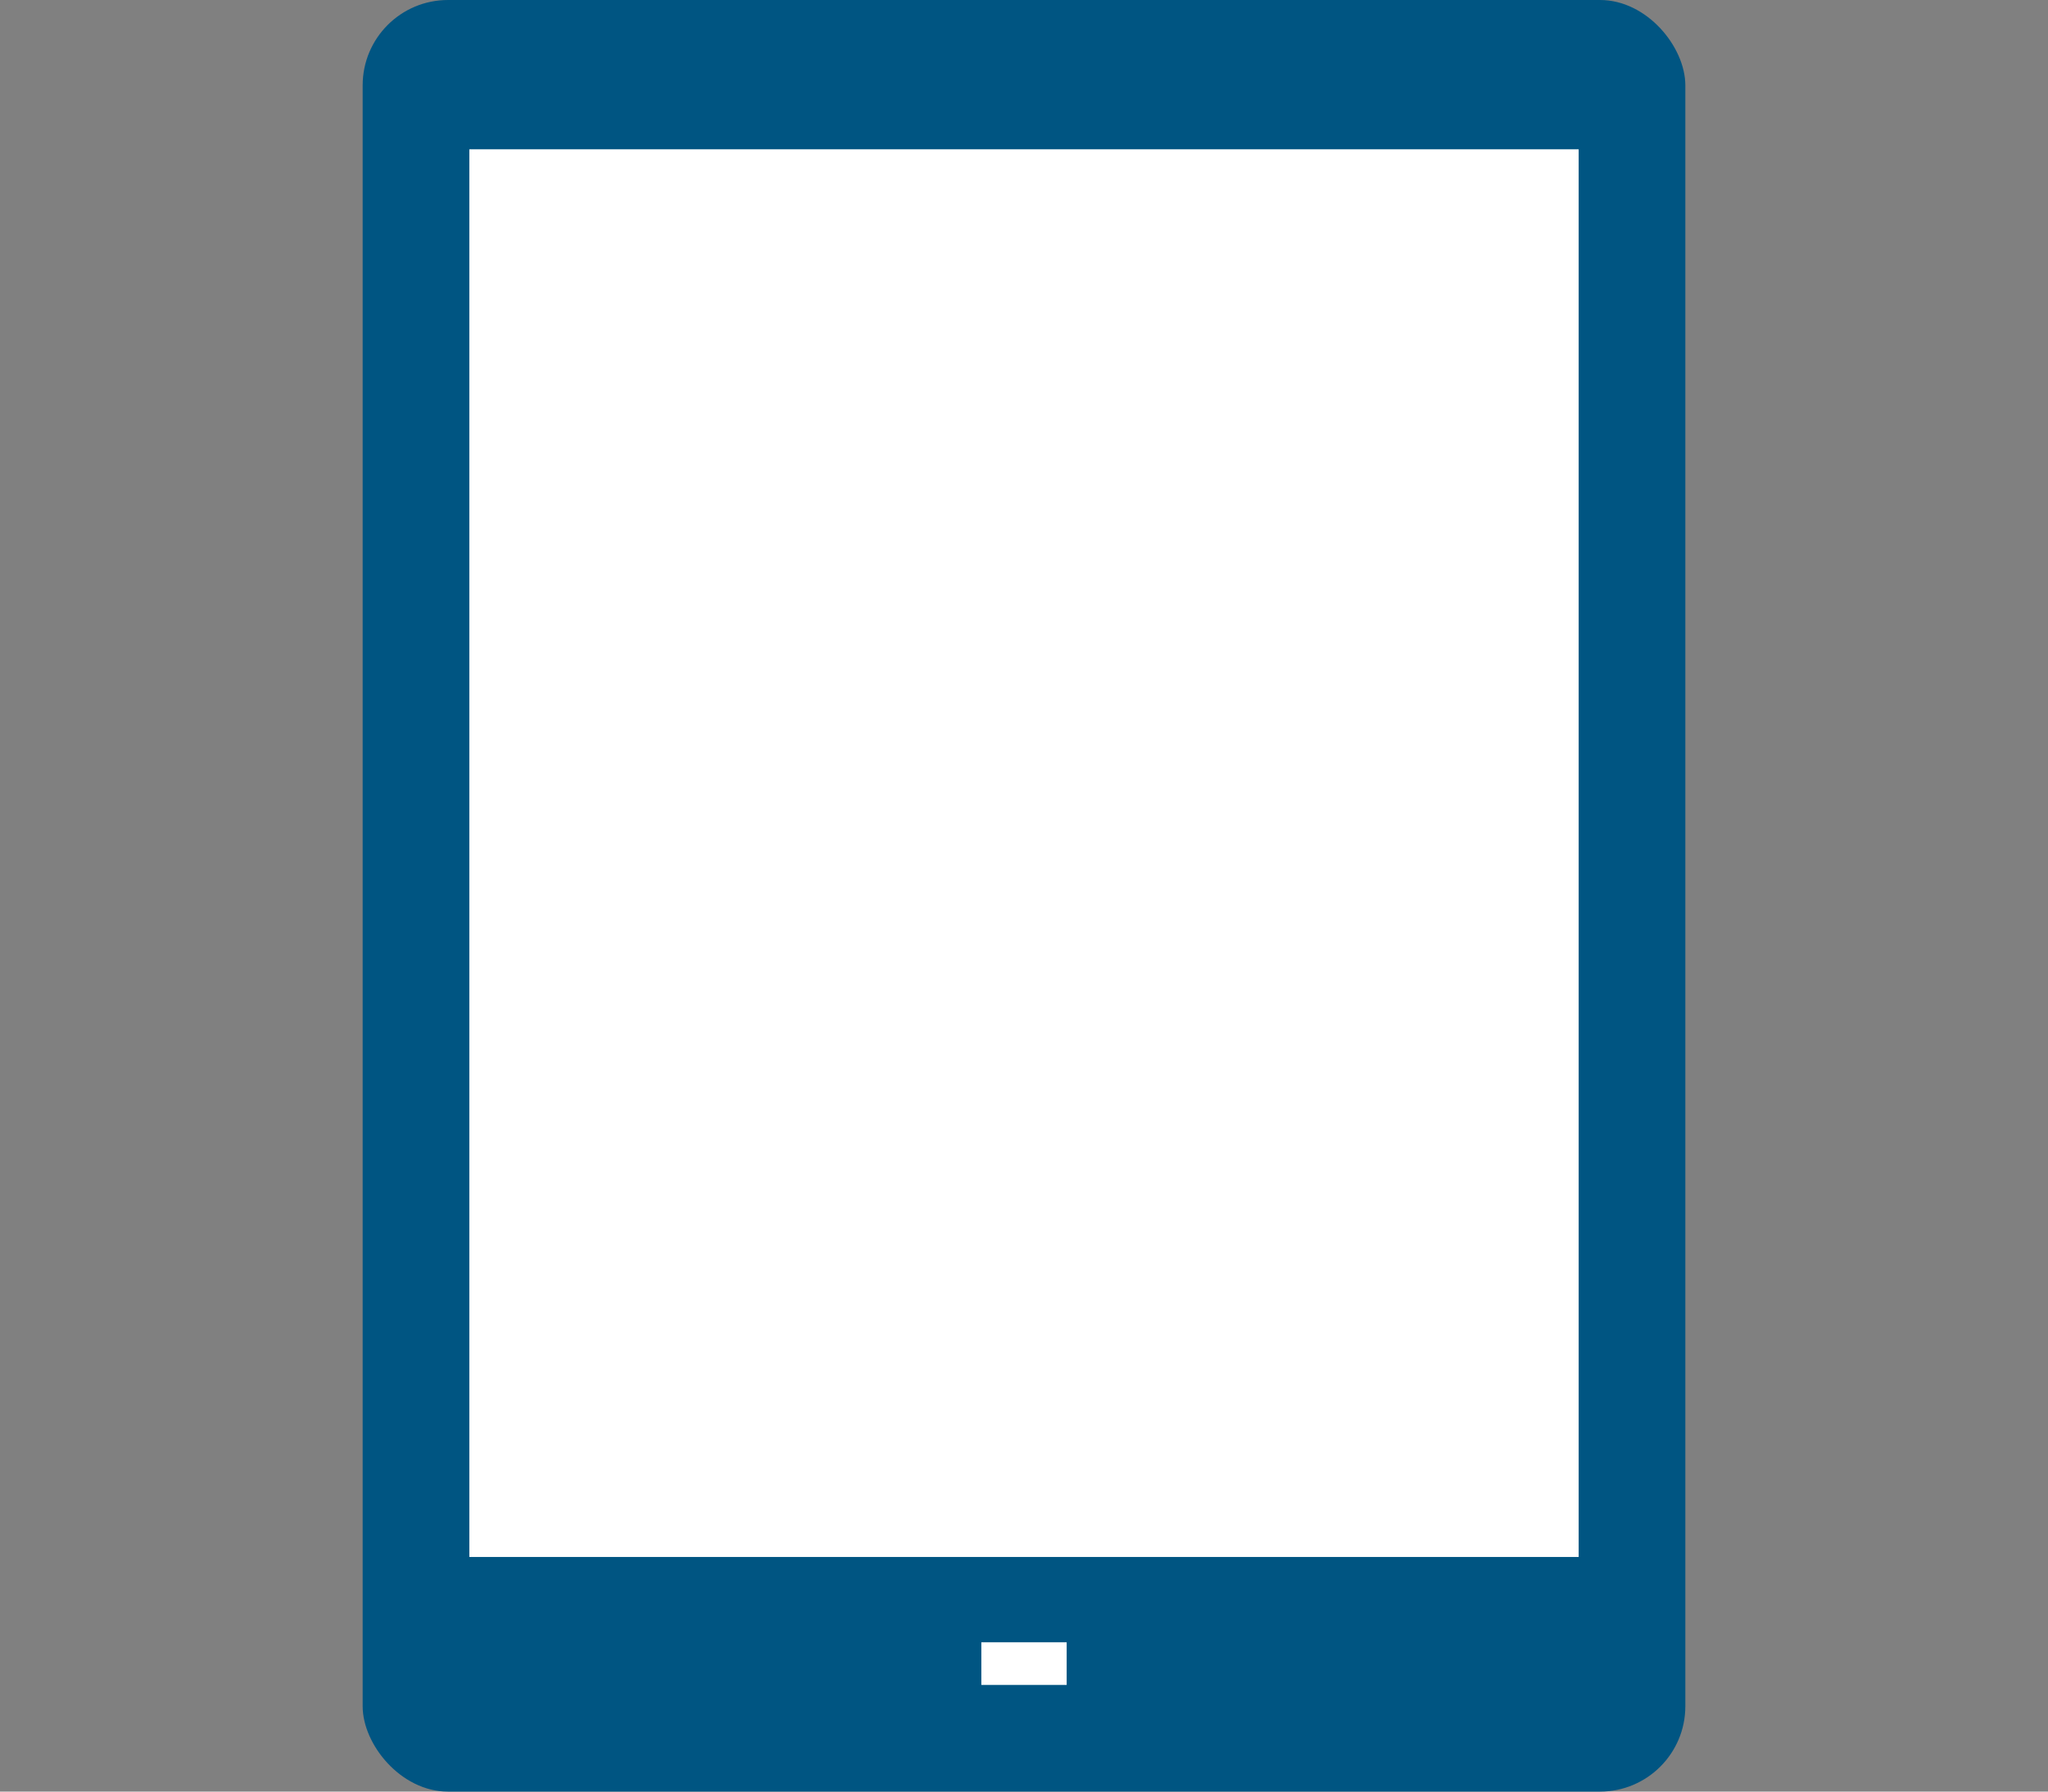
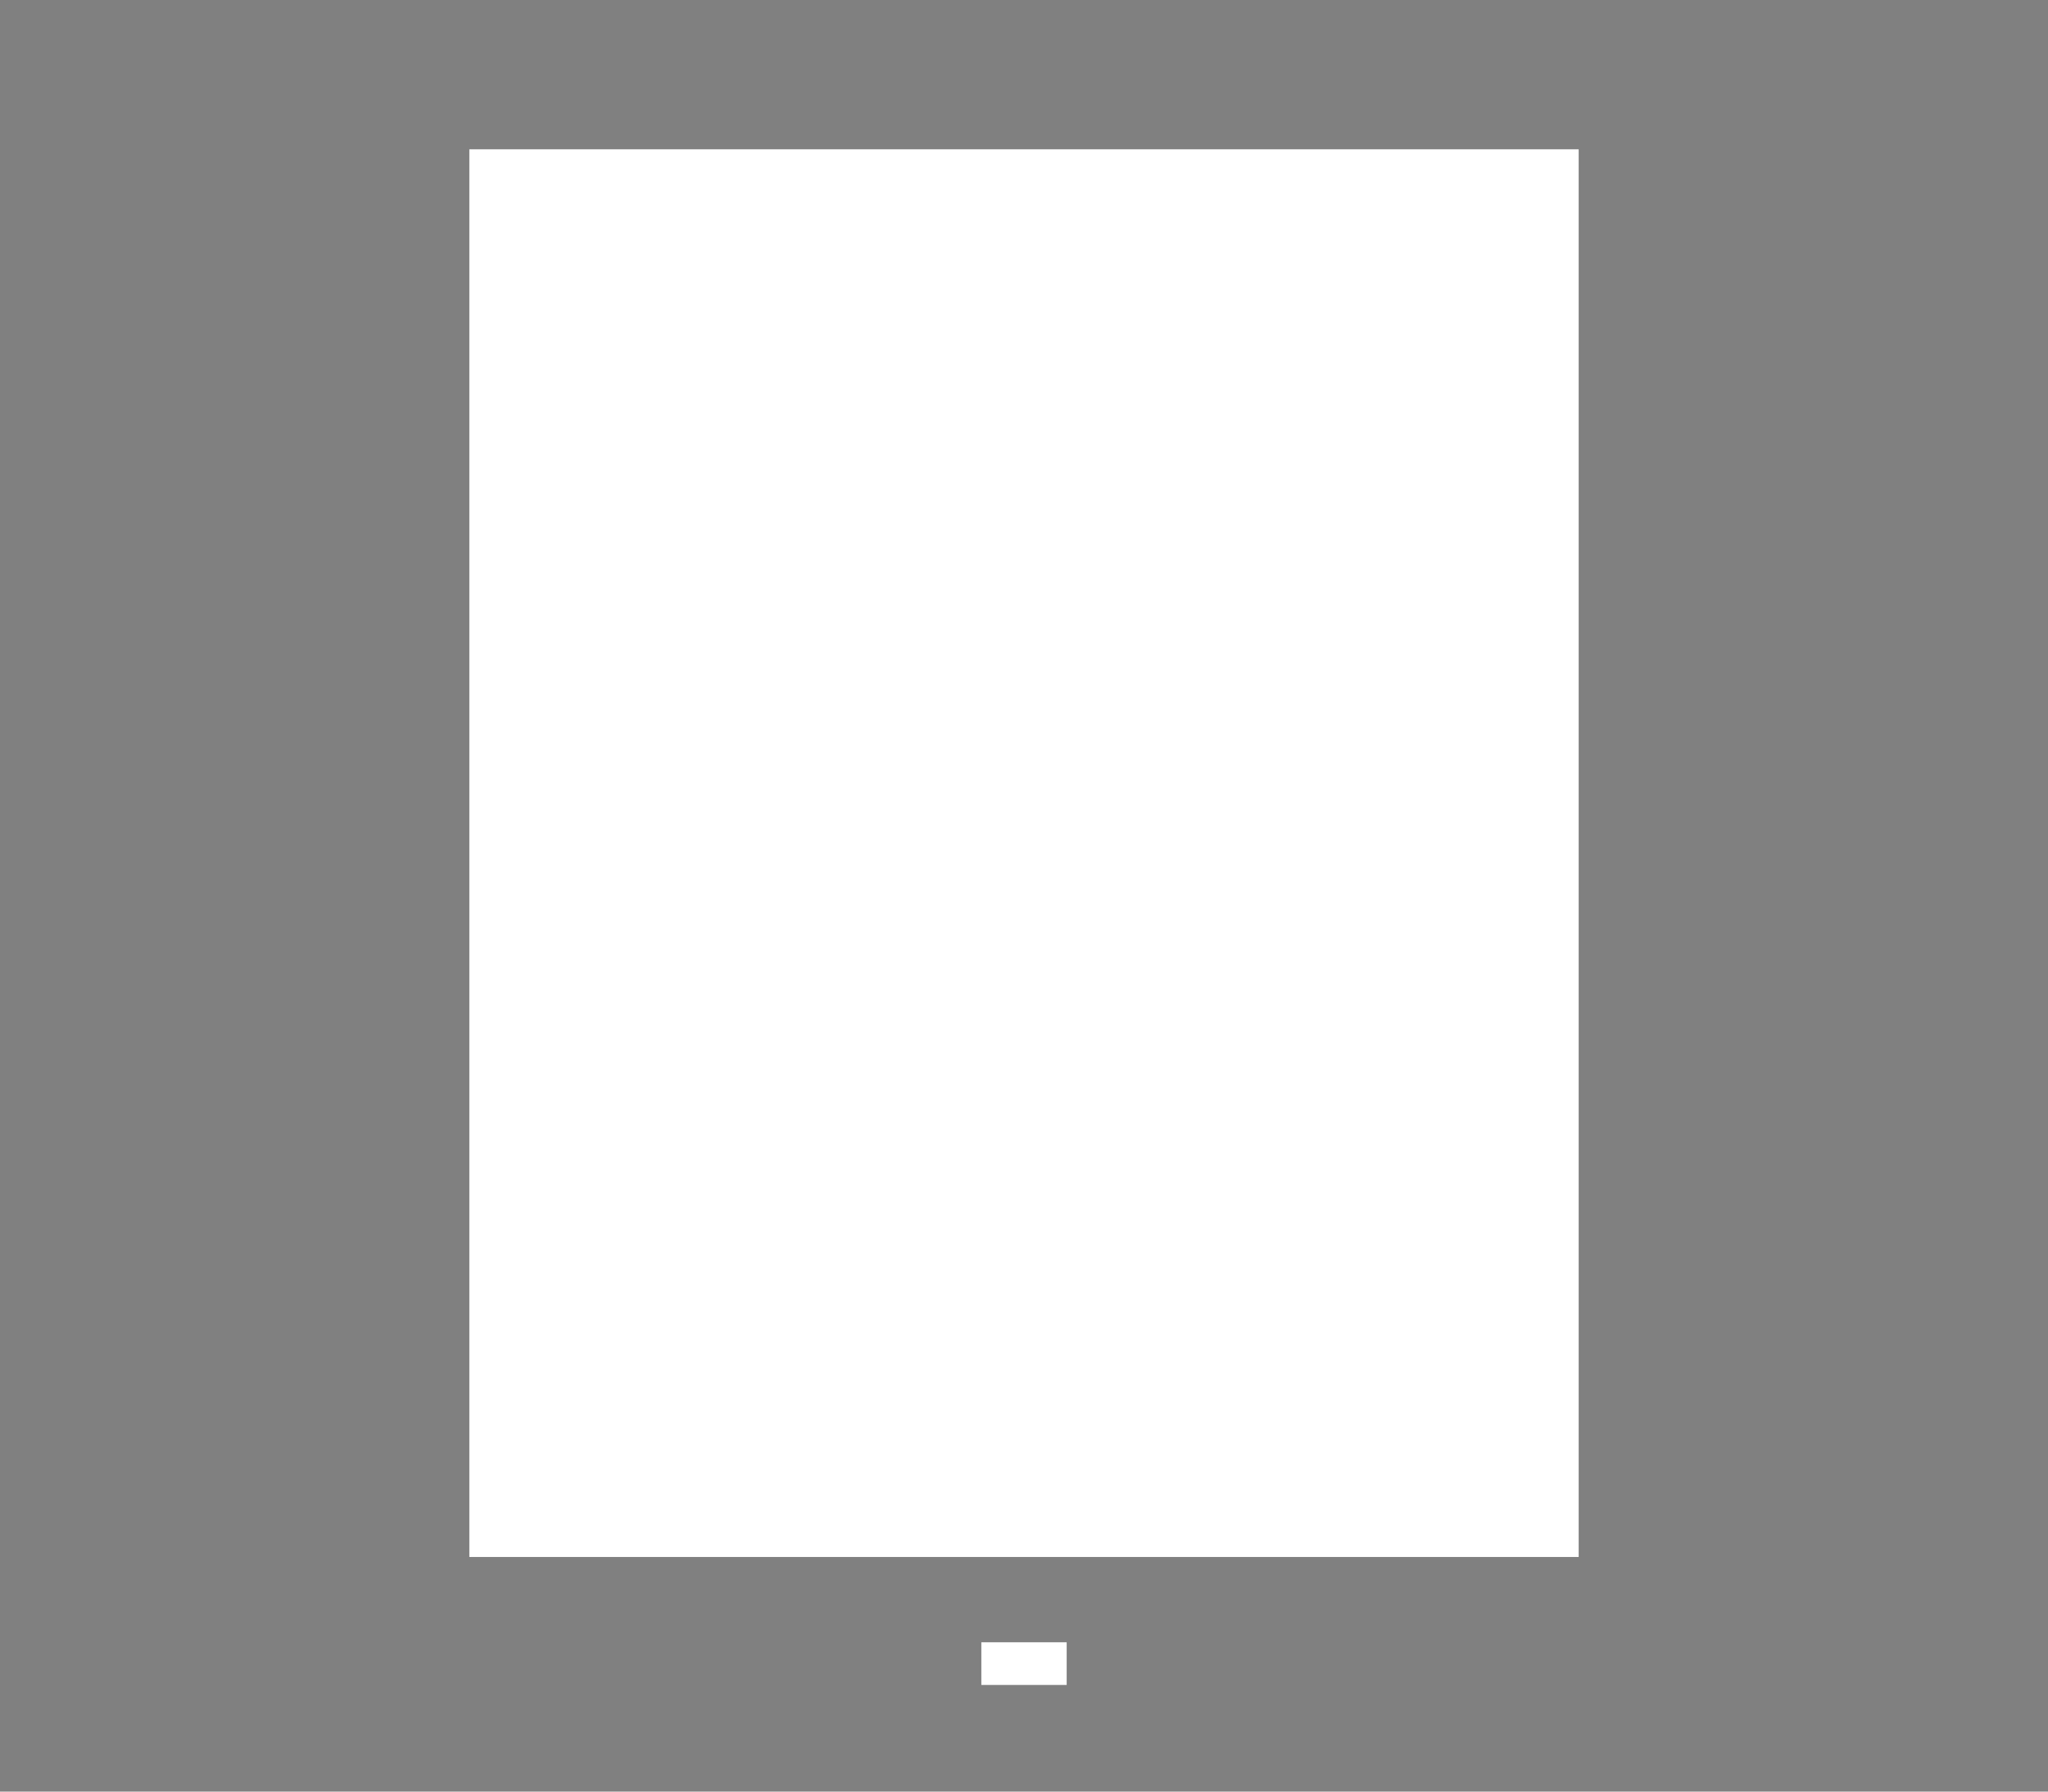
<svg xmlns="http://www.w3.org/2000/svg" width="96" height="84" viewBox="0 0 96 84">
  <rect x="0" y="0" width="96" height="84" fill="#808080" stroke="none" />
  <defs>
    <style>.cls-1{fill:#005582;}.cls-2{fill:#fff;}</style>
  </defs>
  <title>icon_navTab</title>
  <g id="レイヤー_3" data-name="レイヤー 3">
-     <rect class="cls-1" x="17" width="62" height="84" rx="4" ry="4" />
    <rect class="cls-2" x="22" y="7" width="52" height="66" />
    <rect class="cls-2" x="46" y="77" width="4" height="2" />
  </g>
</svg>